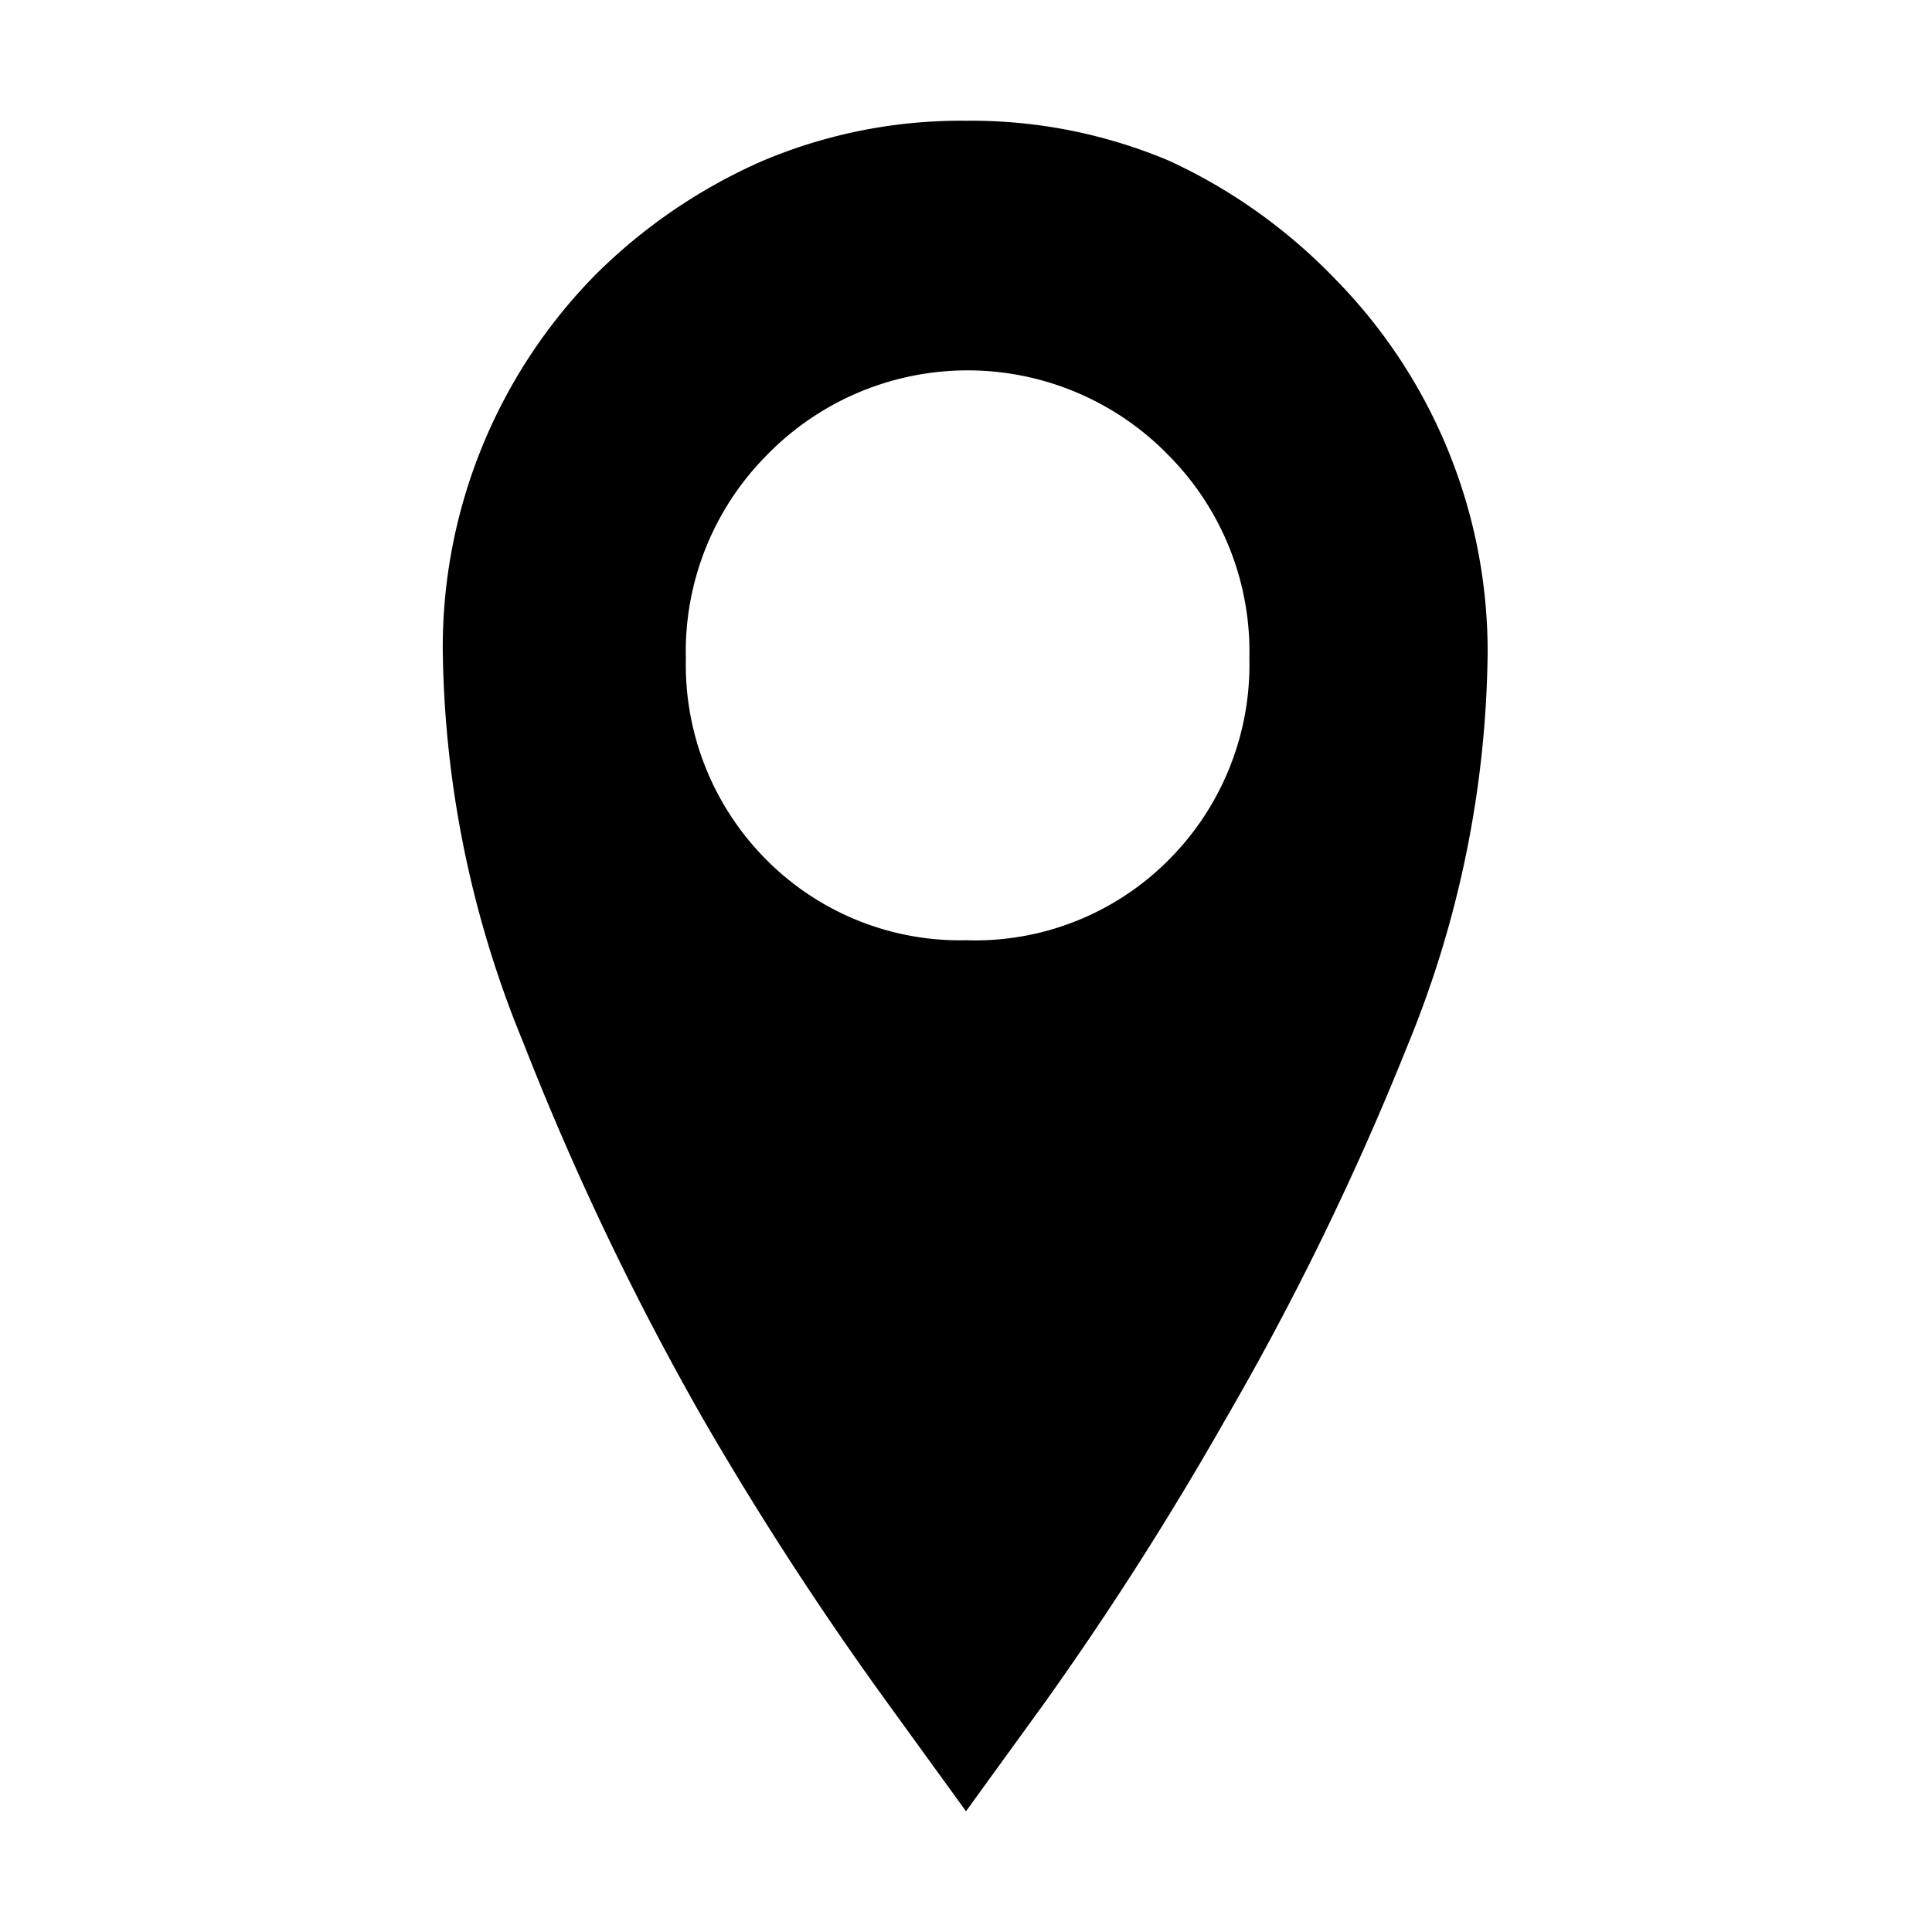
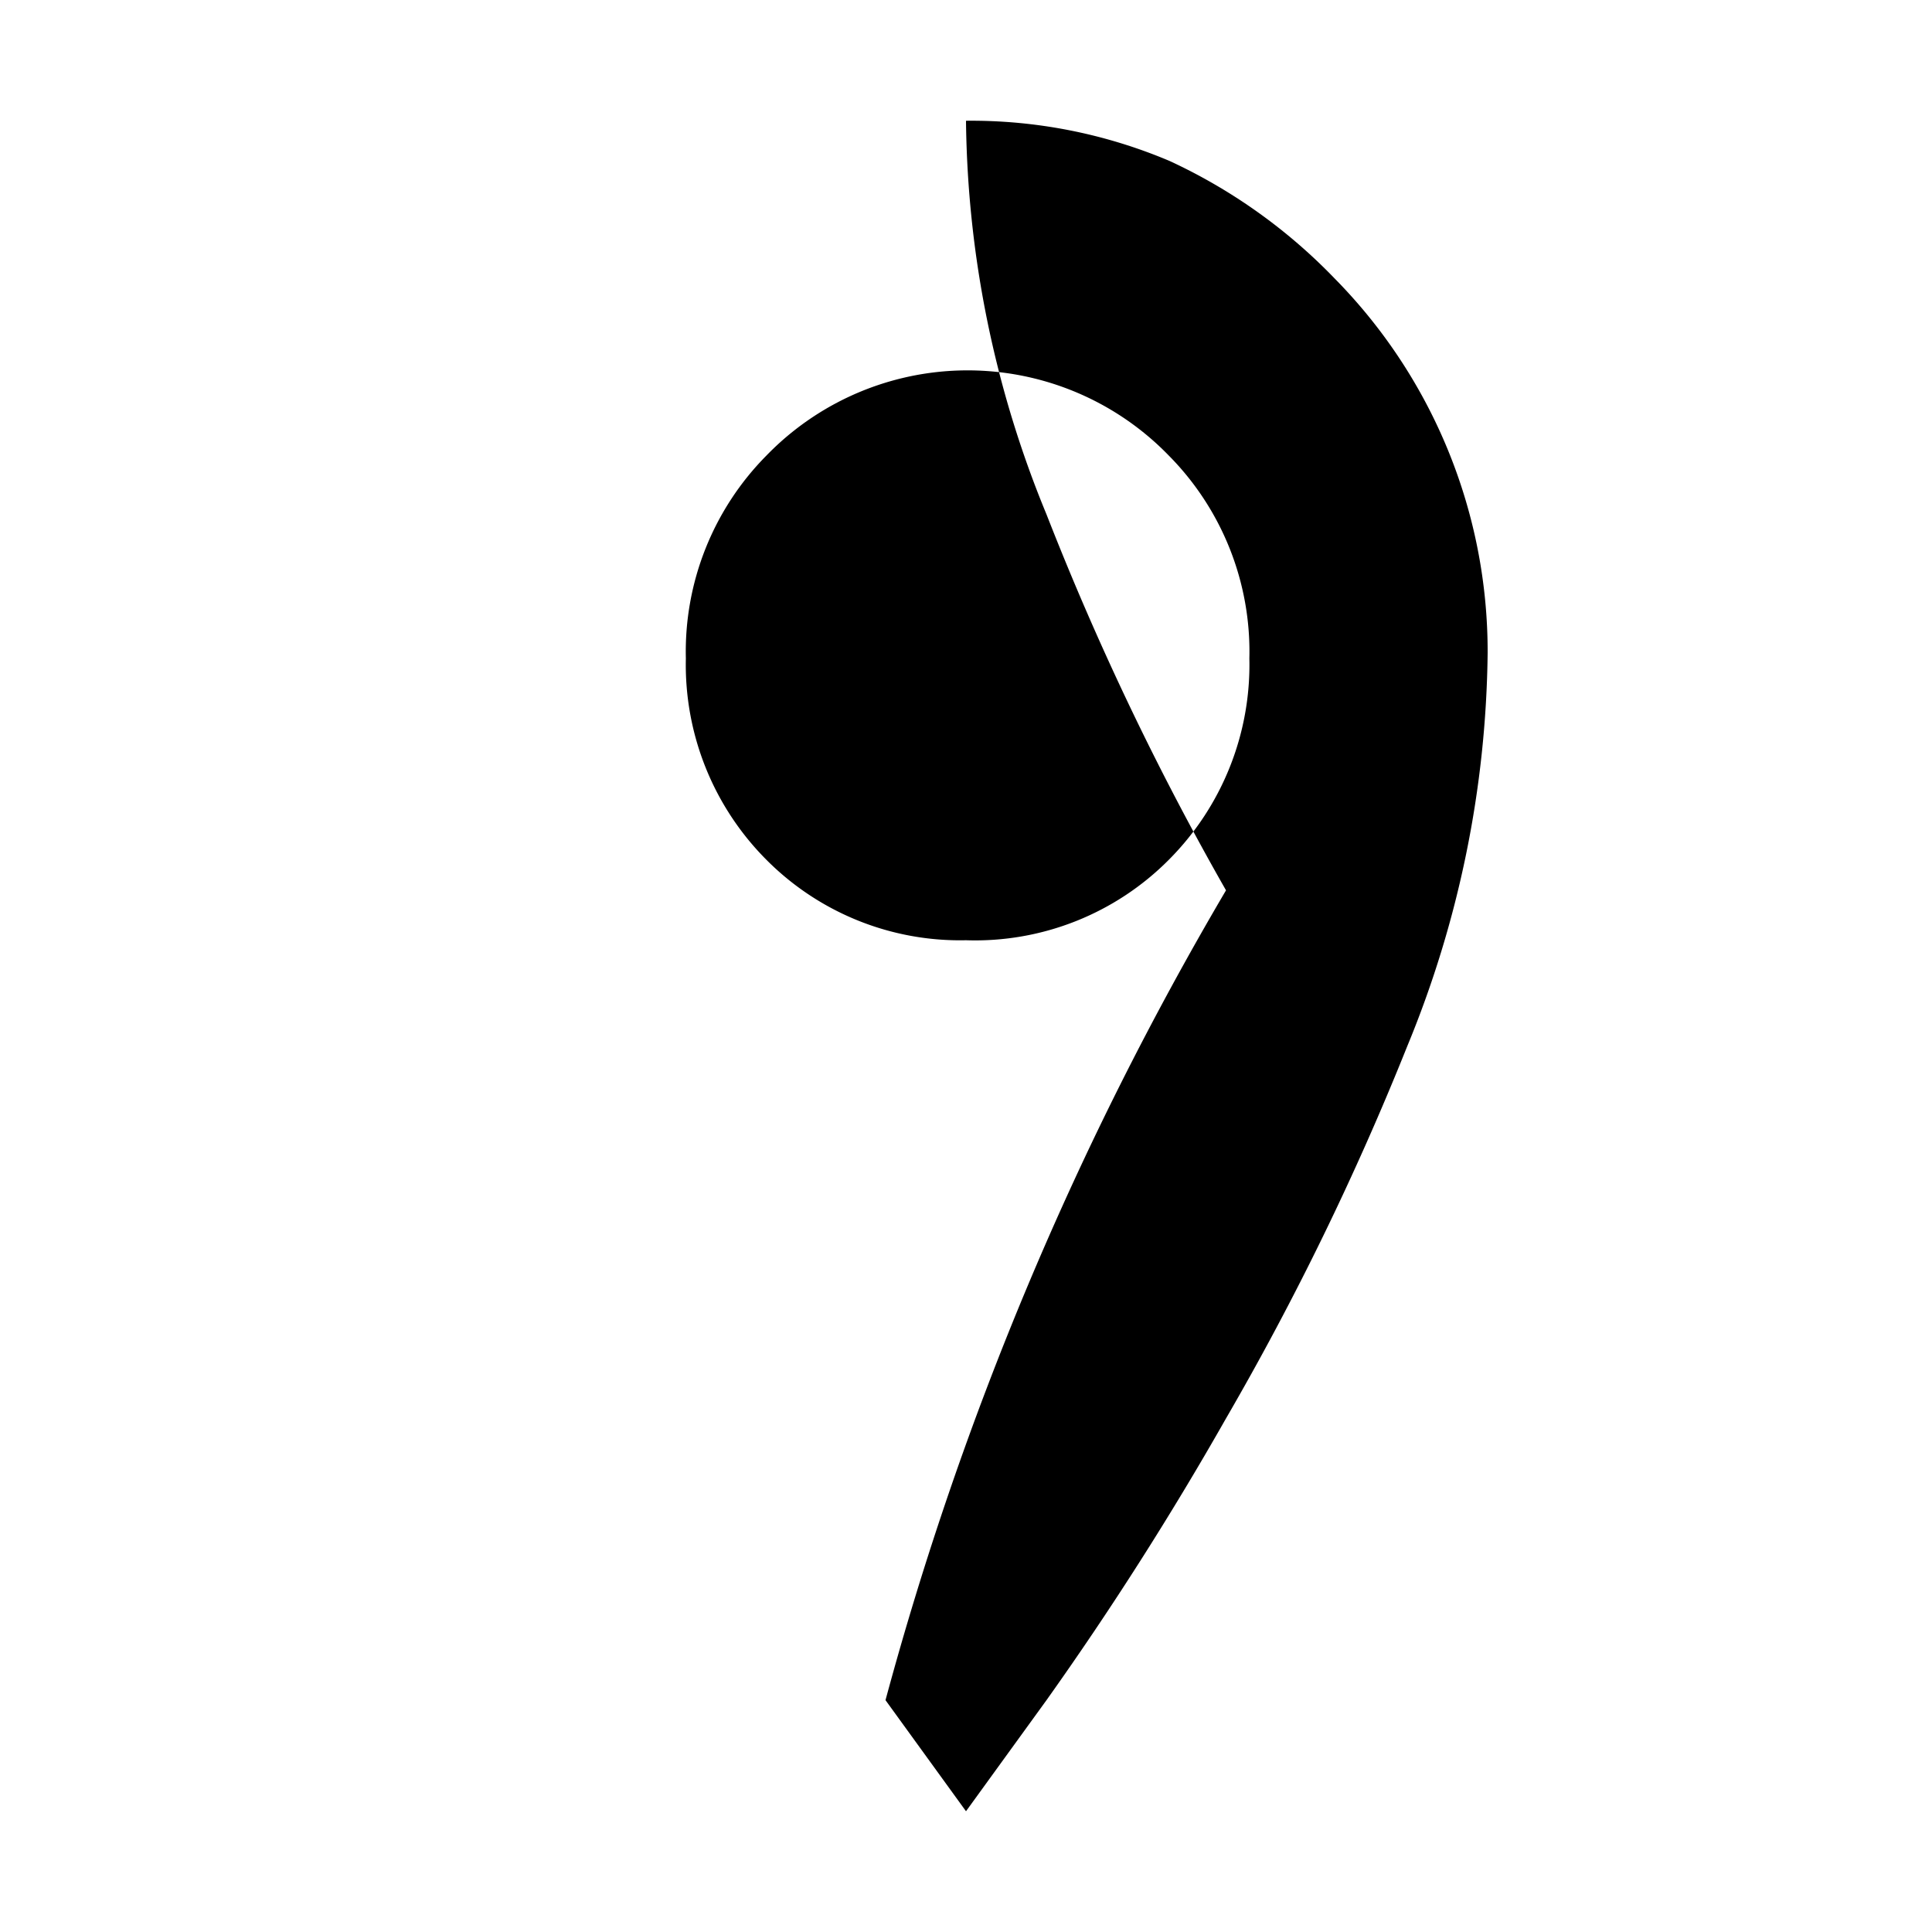
<svg xmlns="http://www.w3.org/2000/svg" viewBox="0 0 24 24">
  <title>Location</title>
-   <path d="M12,1.5A6.32,6.32,0,0,0,9.47,2,6.82,6.82,0,0,0,7.4,3.41,6.6,6.6,0,0,0,5.5,8.06a13.15,13.15,0,0,0,1,4.89,35.54,35.54,0,0,0,2.23,4.67A40.77,40.77,0,0,0,11,21.12l1,1.38,1-1.38a40.77,40.77,0,0,0,2.23-3.5A35.54,35.54,0,0,0,17.48,13a13.15,13.15,0,0,0,1-4.89,6.6,6.6,0,0,0-1.9-4.65A6.82,6.82,0,0,0,14.53,2,6.32,6.32,0,0,0,12,1.5Zm0,10.18a3.39,3.39,0,0,1-2.48-1,3.43,3.43,0,0,1-1-2.5,3.46,3.46,0,0,1,1-2.52,3.48,3.48,0,0,1,5,0,3.46,3.46,0,0,1,1,2.52,3.43,3.43,0,0,1-1,2.5A3.39,3.39,0,0,1,12,11.68Z" style="fill-rule:evenodd" />
+   <path d="M12,1.5a13.15,13.15,0,0,0,1,4.89,35.54,35.54,0,0,0,2.23,4.67A40.77,40.77,0,0,0,11,21.12l1,1.38,1-1.38a40.77,40.77,0,0,0,2.23-3.5A35.54,35.54,0,0,0,17.48,13a13.15,13.15,0,0,0,1-4.89,6.6,6.6,0,0,0-1.9-4.65A6.82,6.82,0,0,0,14.53,2,6.32,6.32,0,0,0,12,1.5Zm0,10.18a3.39,3.39,0,0,1-2.48-1,3.43,3.43,0,0,1-1-2.5,3.46,3.46,0,0,1,1-2.52,3.48,3.48,0,0,1,5,0,3.46,3.46,0,0,1,1,2.52,3.43,3.43,0,0,1-1,2.5A3.39,3.39,0,0,1,12,11.68Z" style="fill-rule:evenodd" />
</svg>